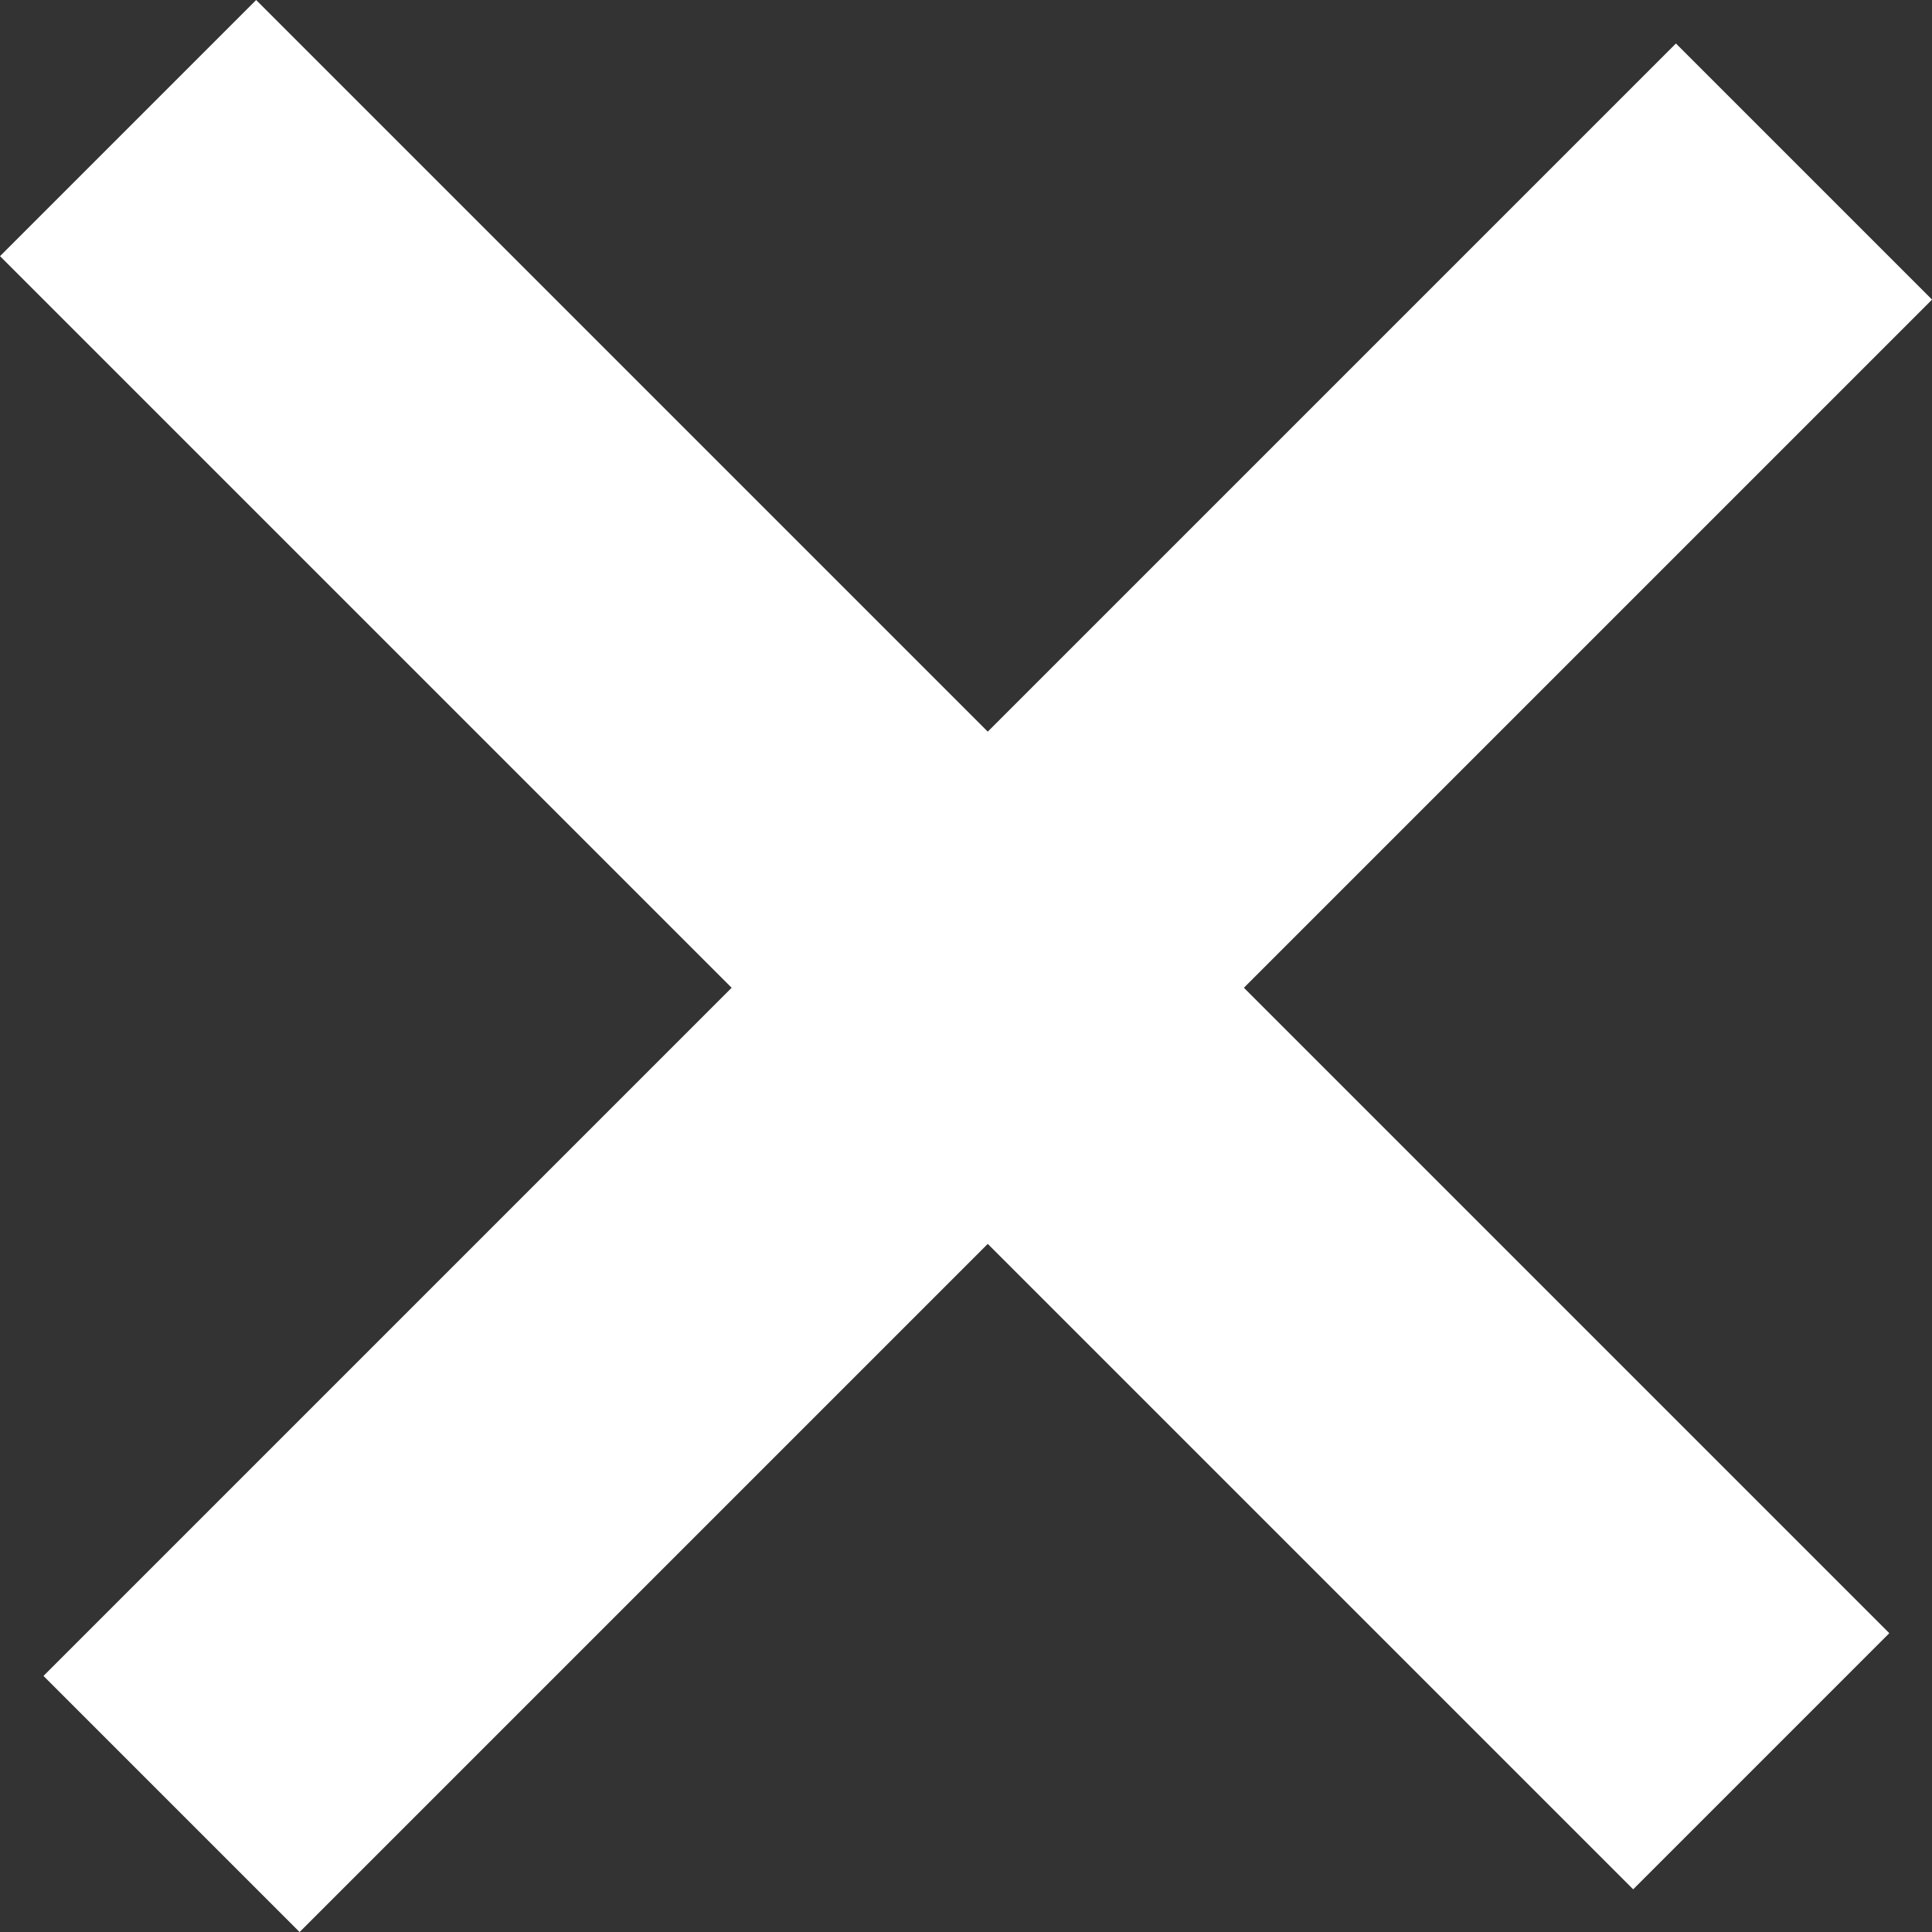
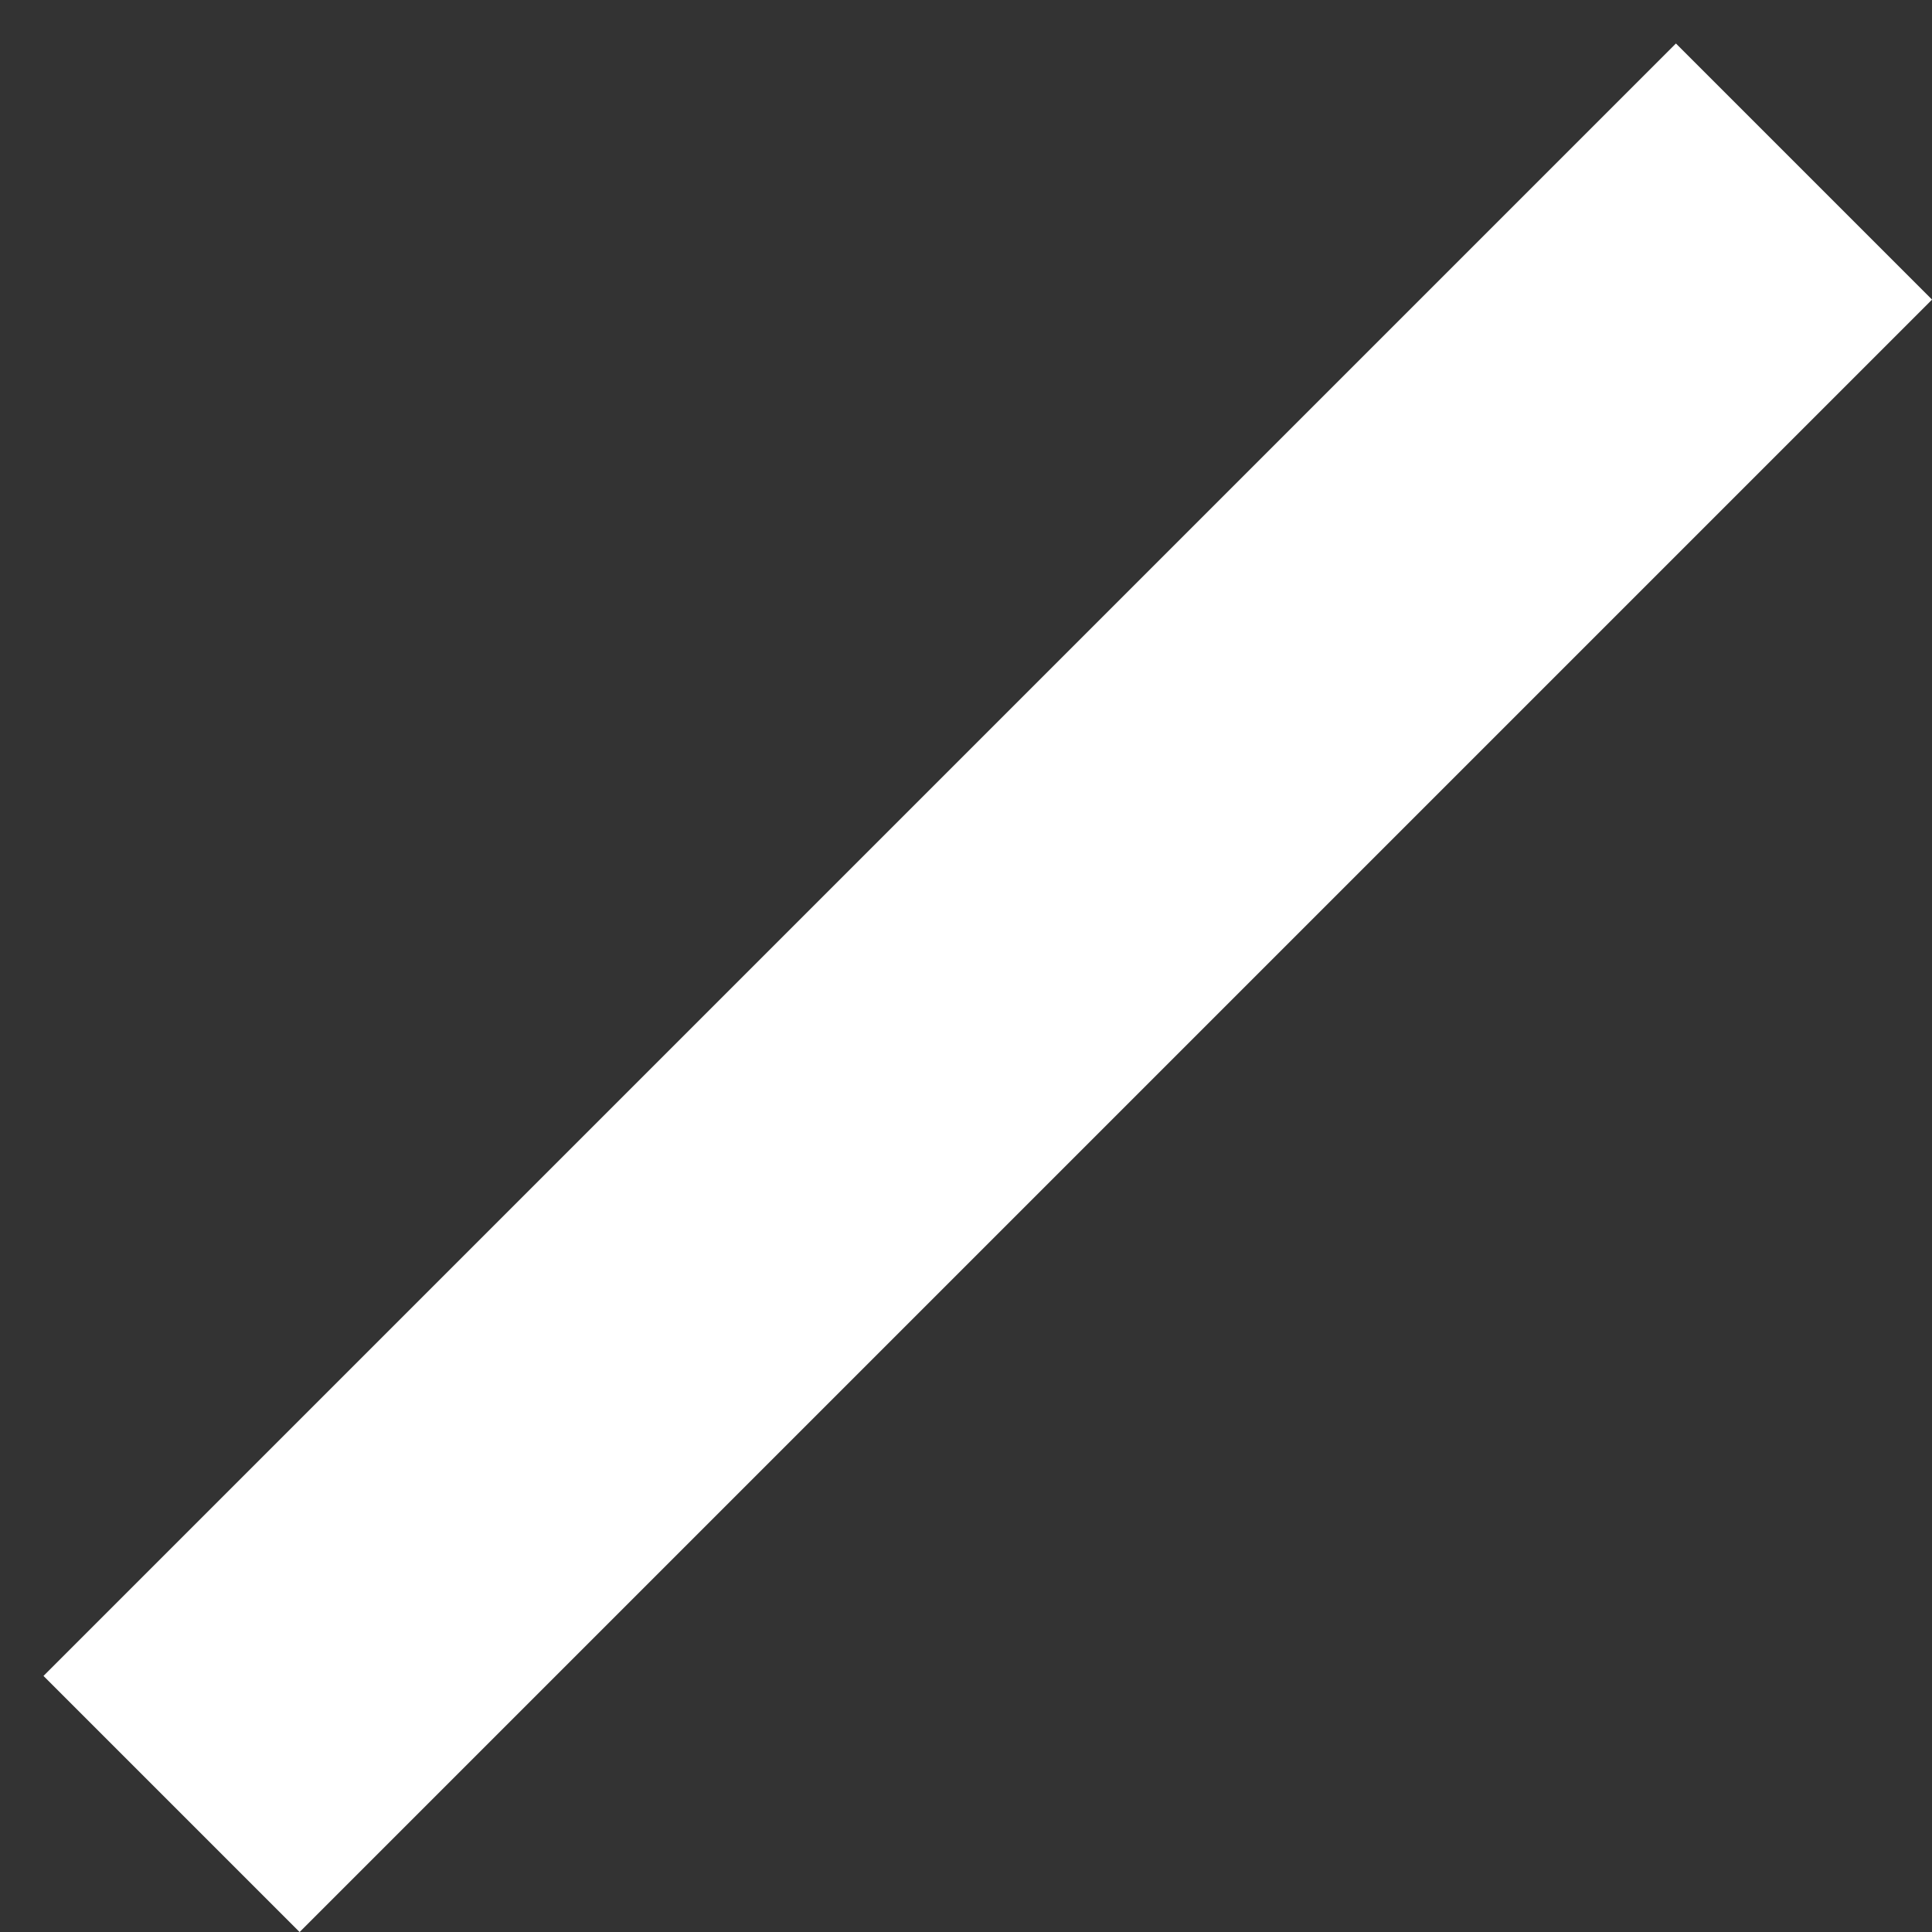
<svg xmlns="http://www.w3.org/2000/svg" xmlns:ns1="http://sodipodi.sourceforge.net/DTD/sodipodi-0.dtd" xmlns:ns2="http://www.inkscape.org/namespaces/inkscape" version="1.1" id="Ebene_1" x="0px" y="0px" width="26.671" height="26.671" viewBox="0 0 26.671 26.671" enable-background="new 0 0 16 7" xml:space="preserve" ns1:docname="close_btn.svg" ns2:version="0.92.2 (unknown)">
  <rect x="0" y="0" width="26.671" height="26.671" fill="#333333" stroke="none" />
  <defs id="defs9" />
  <ns1:namedview pagecolor="#ffffff" bordercolor="#666666" borderopacity="1" objecttolerance="10" gridtolerance="10" guidetolerance="10" ns2:pageopacity="0" ns2:pageshadow="2" ns2:window-width="1873" ns2:window-height="1176" id="namedview7" showgrid="false" fit-margin-top="0" fit-margin-left="0" fit-margin-right="0" fit-margin-bottom="0" ns2:zoom="21.8125" ns2:cx="13.135534" ns2:cy="14.035534" ns2:window-x="1967" ns2:window-y="24" ns2:window-maximized="1" ns2:current-layer="Ebene_1" />
-   <line stroke-miterlimit="10" x1="3.536" y1="3.536" x2="22.546" y2="22.546" id="line2" style="fill:none;stroke:#ffffff;stroke-width:5;stroke-linecap:square;stroke-miterlimit:10" />
  <line stroke-miterlimit="10" x1="23.136" y1="4.136" x2="4.136" y2="23.136" id="line4" style="fill:none;stroke:#ffffff;stroke-width:5;stroke-linecap:square;stroke-miterlimit:10" />
</svg>